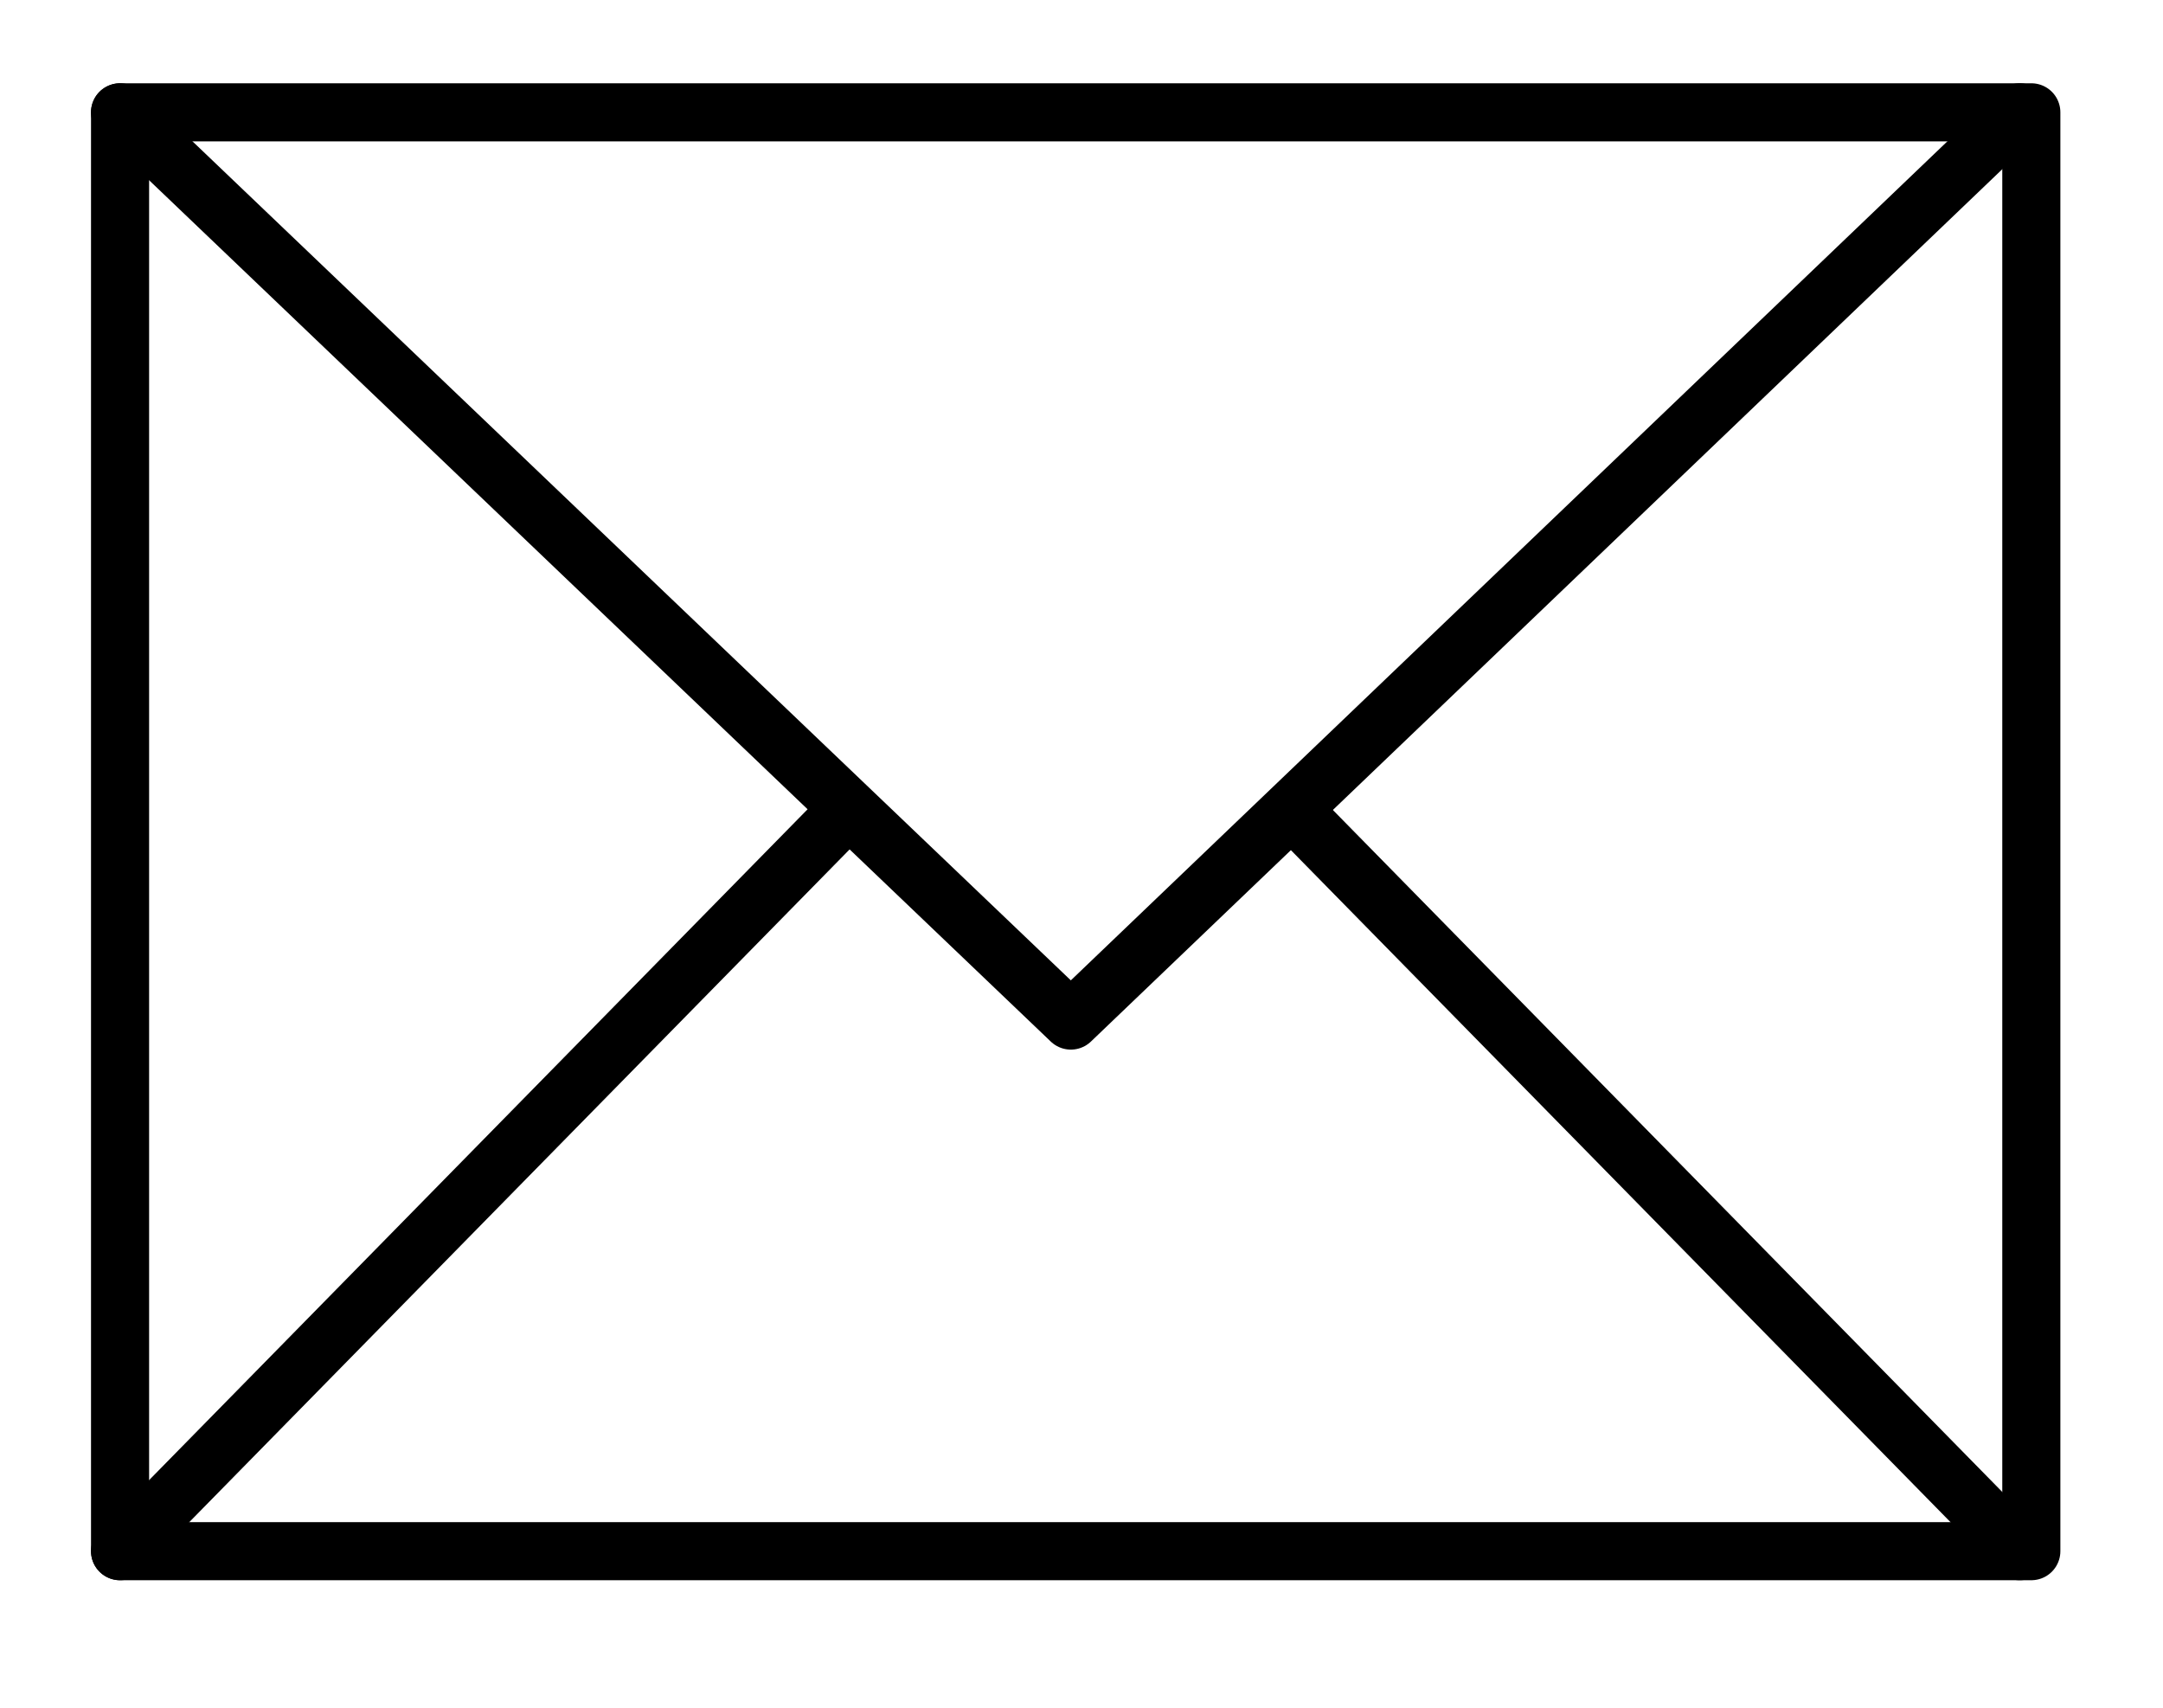
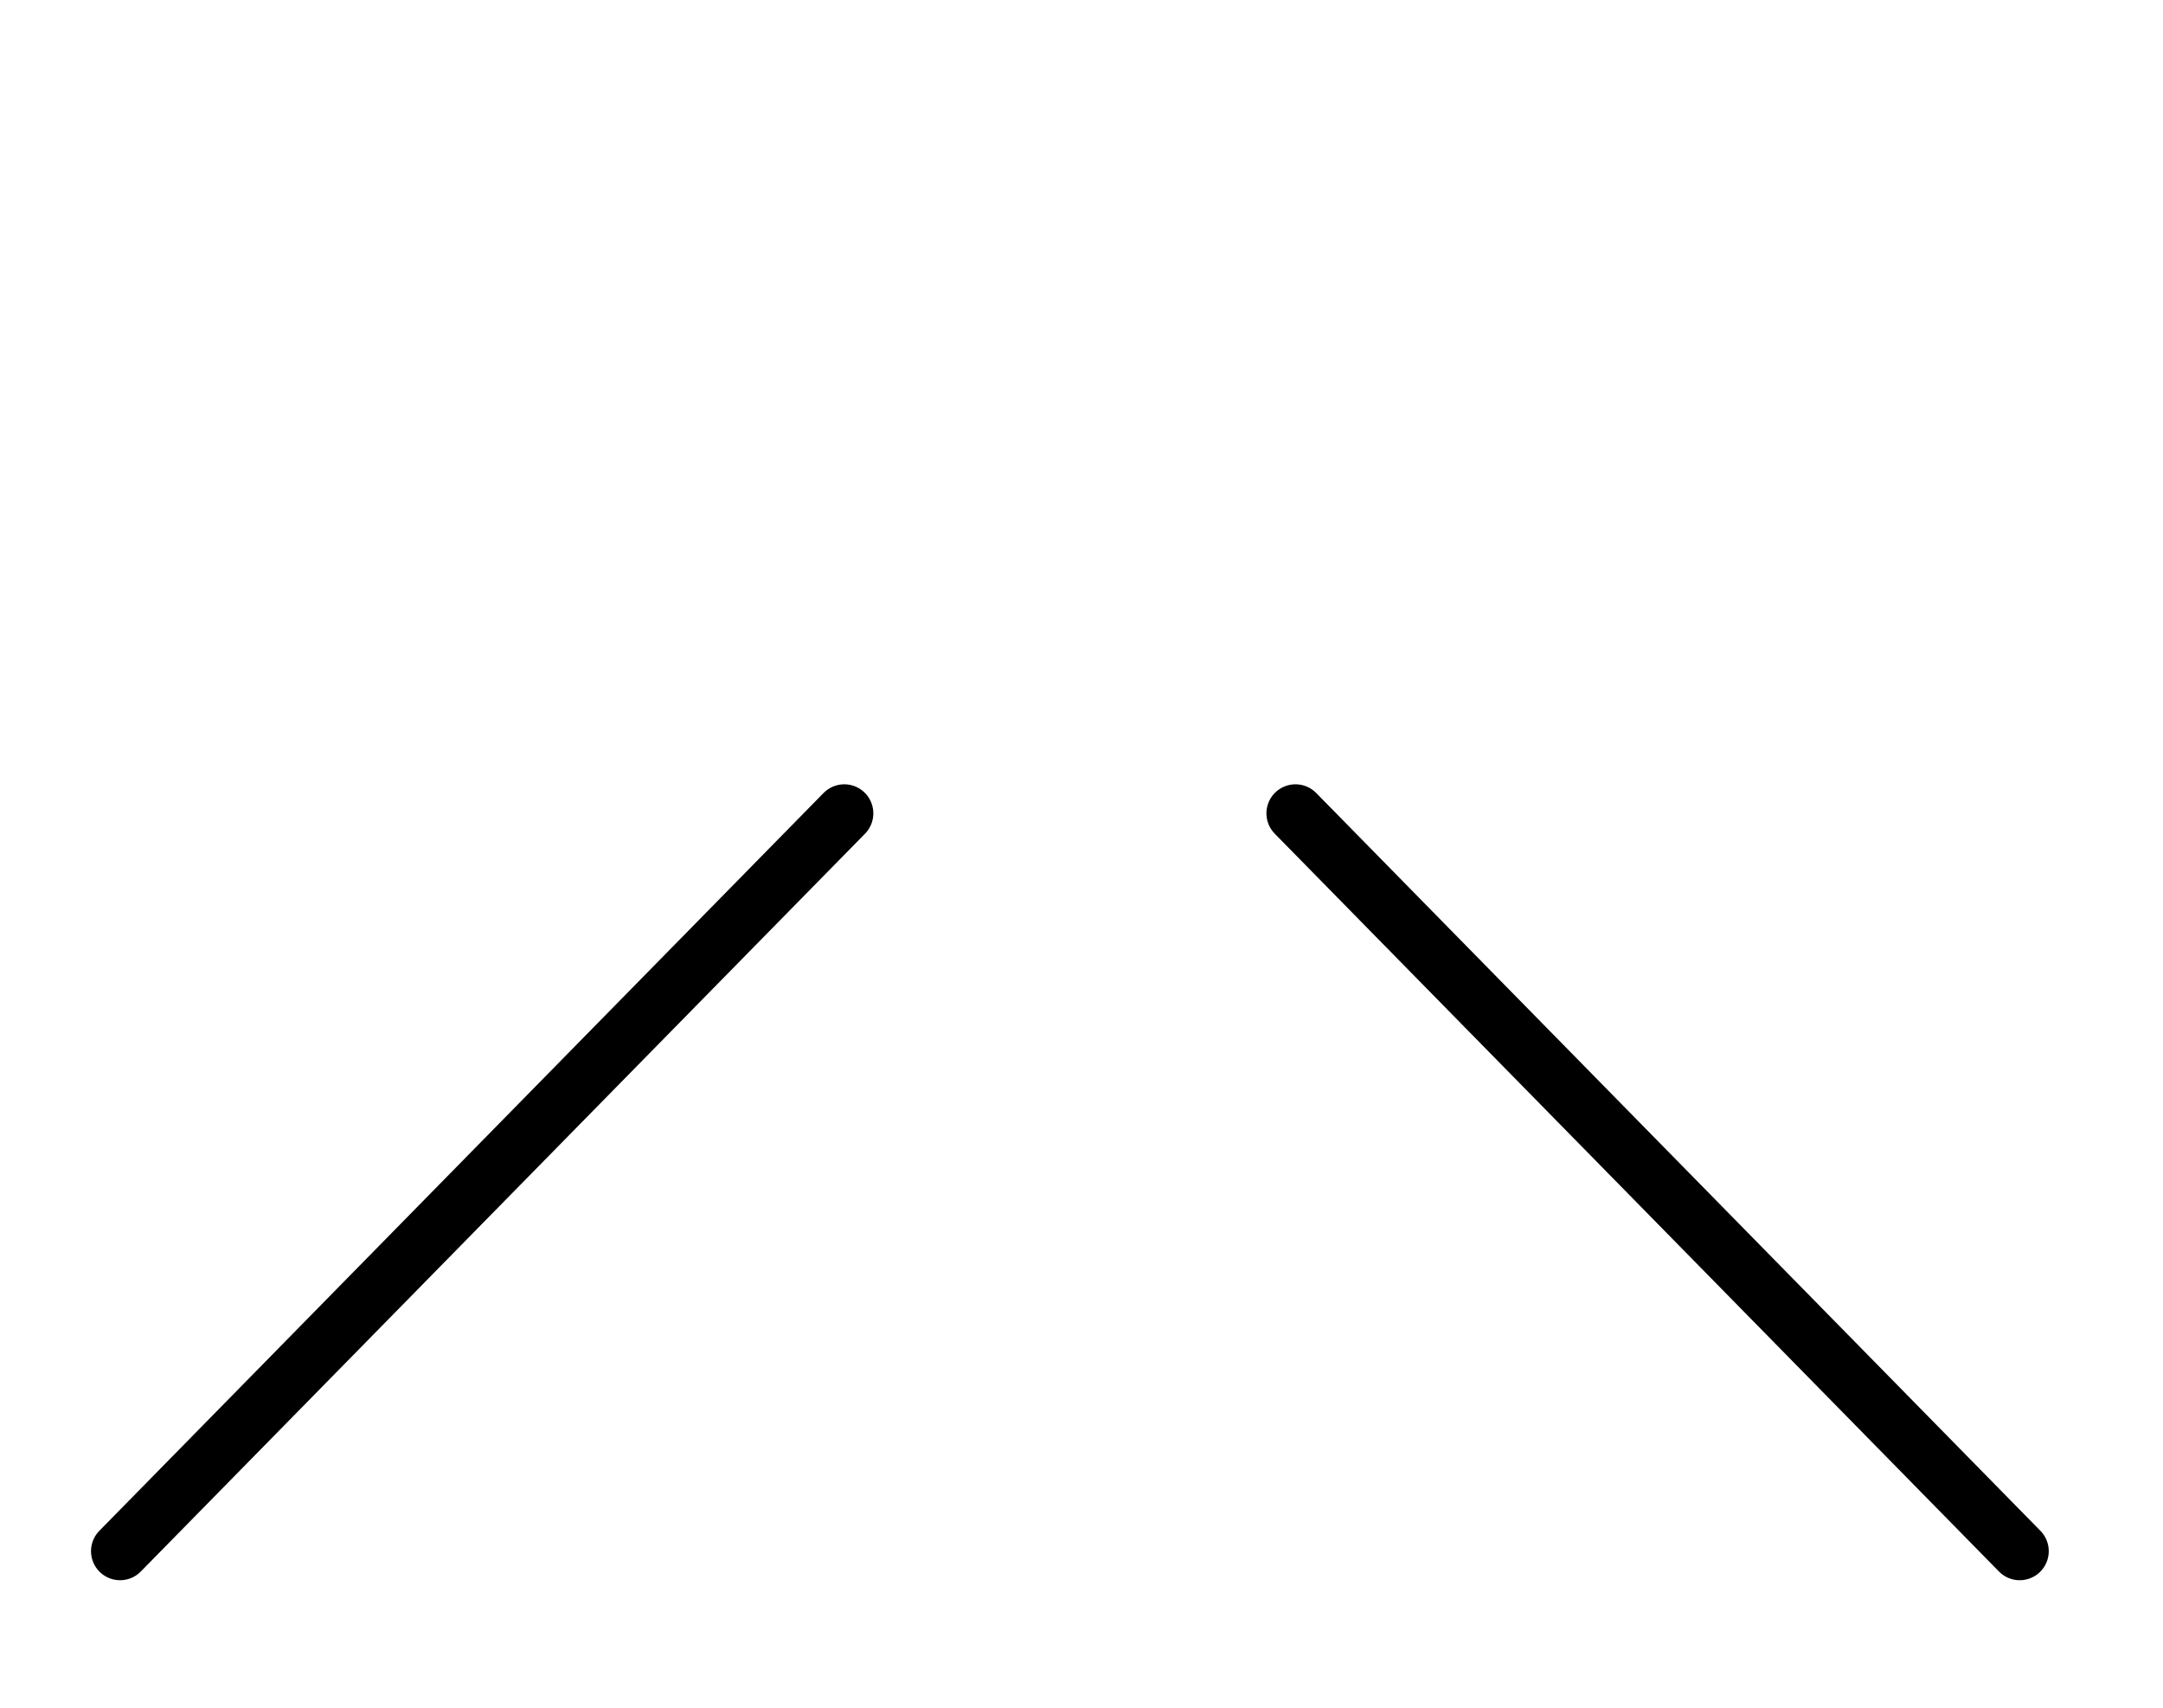
<svg xmlns="http://www.w3.org/2000/svg" id="Capa_4" version="1.1" viewBox="0 0 11.17 8.82">
-   <rect x=".62" y=".58" width="9.87" height="7.43" fill="none" stroke="#000" stroke-linecap="round" stroke-linejoin="round" stroke-width=".3" />
-   <polyline points=".62 .58 5.53 5.27 10.43 .58" fill="none" stroke="#000" stroke-linecap="round" stroke-linejoin="round" stroke-width=".3" />
  <line x1=".62" y1="8.01" x2="4.36" y2="4.2" fill="none" stroke="#000" stroke-linecap="round" stroke-linejoin="round" stroke-width=".3" />
  <line x1="10.43" y1="8.01" x2="6.69" y2="4.2" fill="none" stroke="#000" stroke-linecap="round" stroke-linejoin="round" stroke-width=".3" />
</svg>